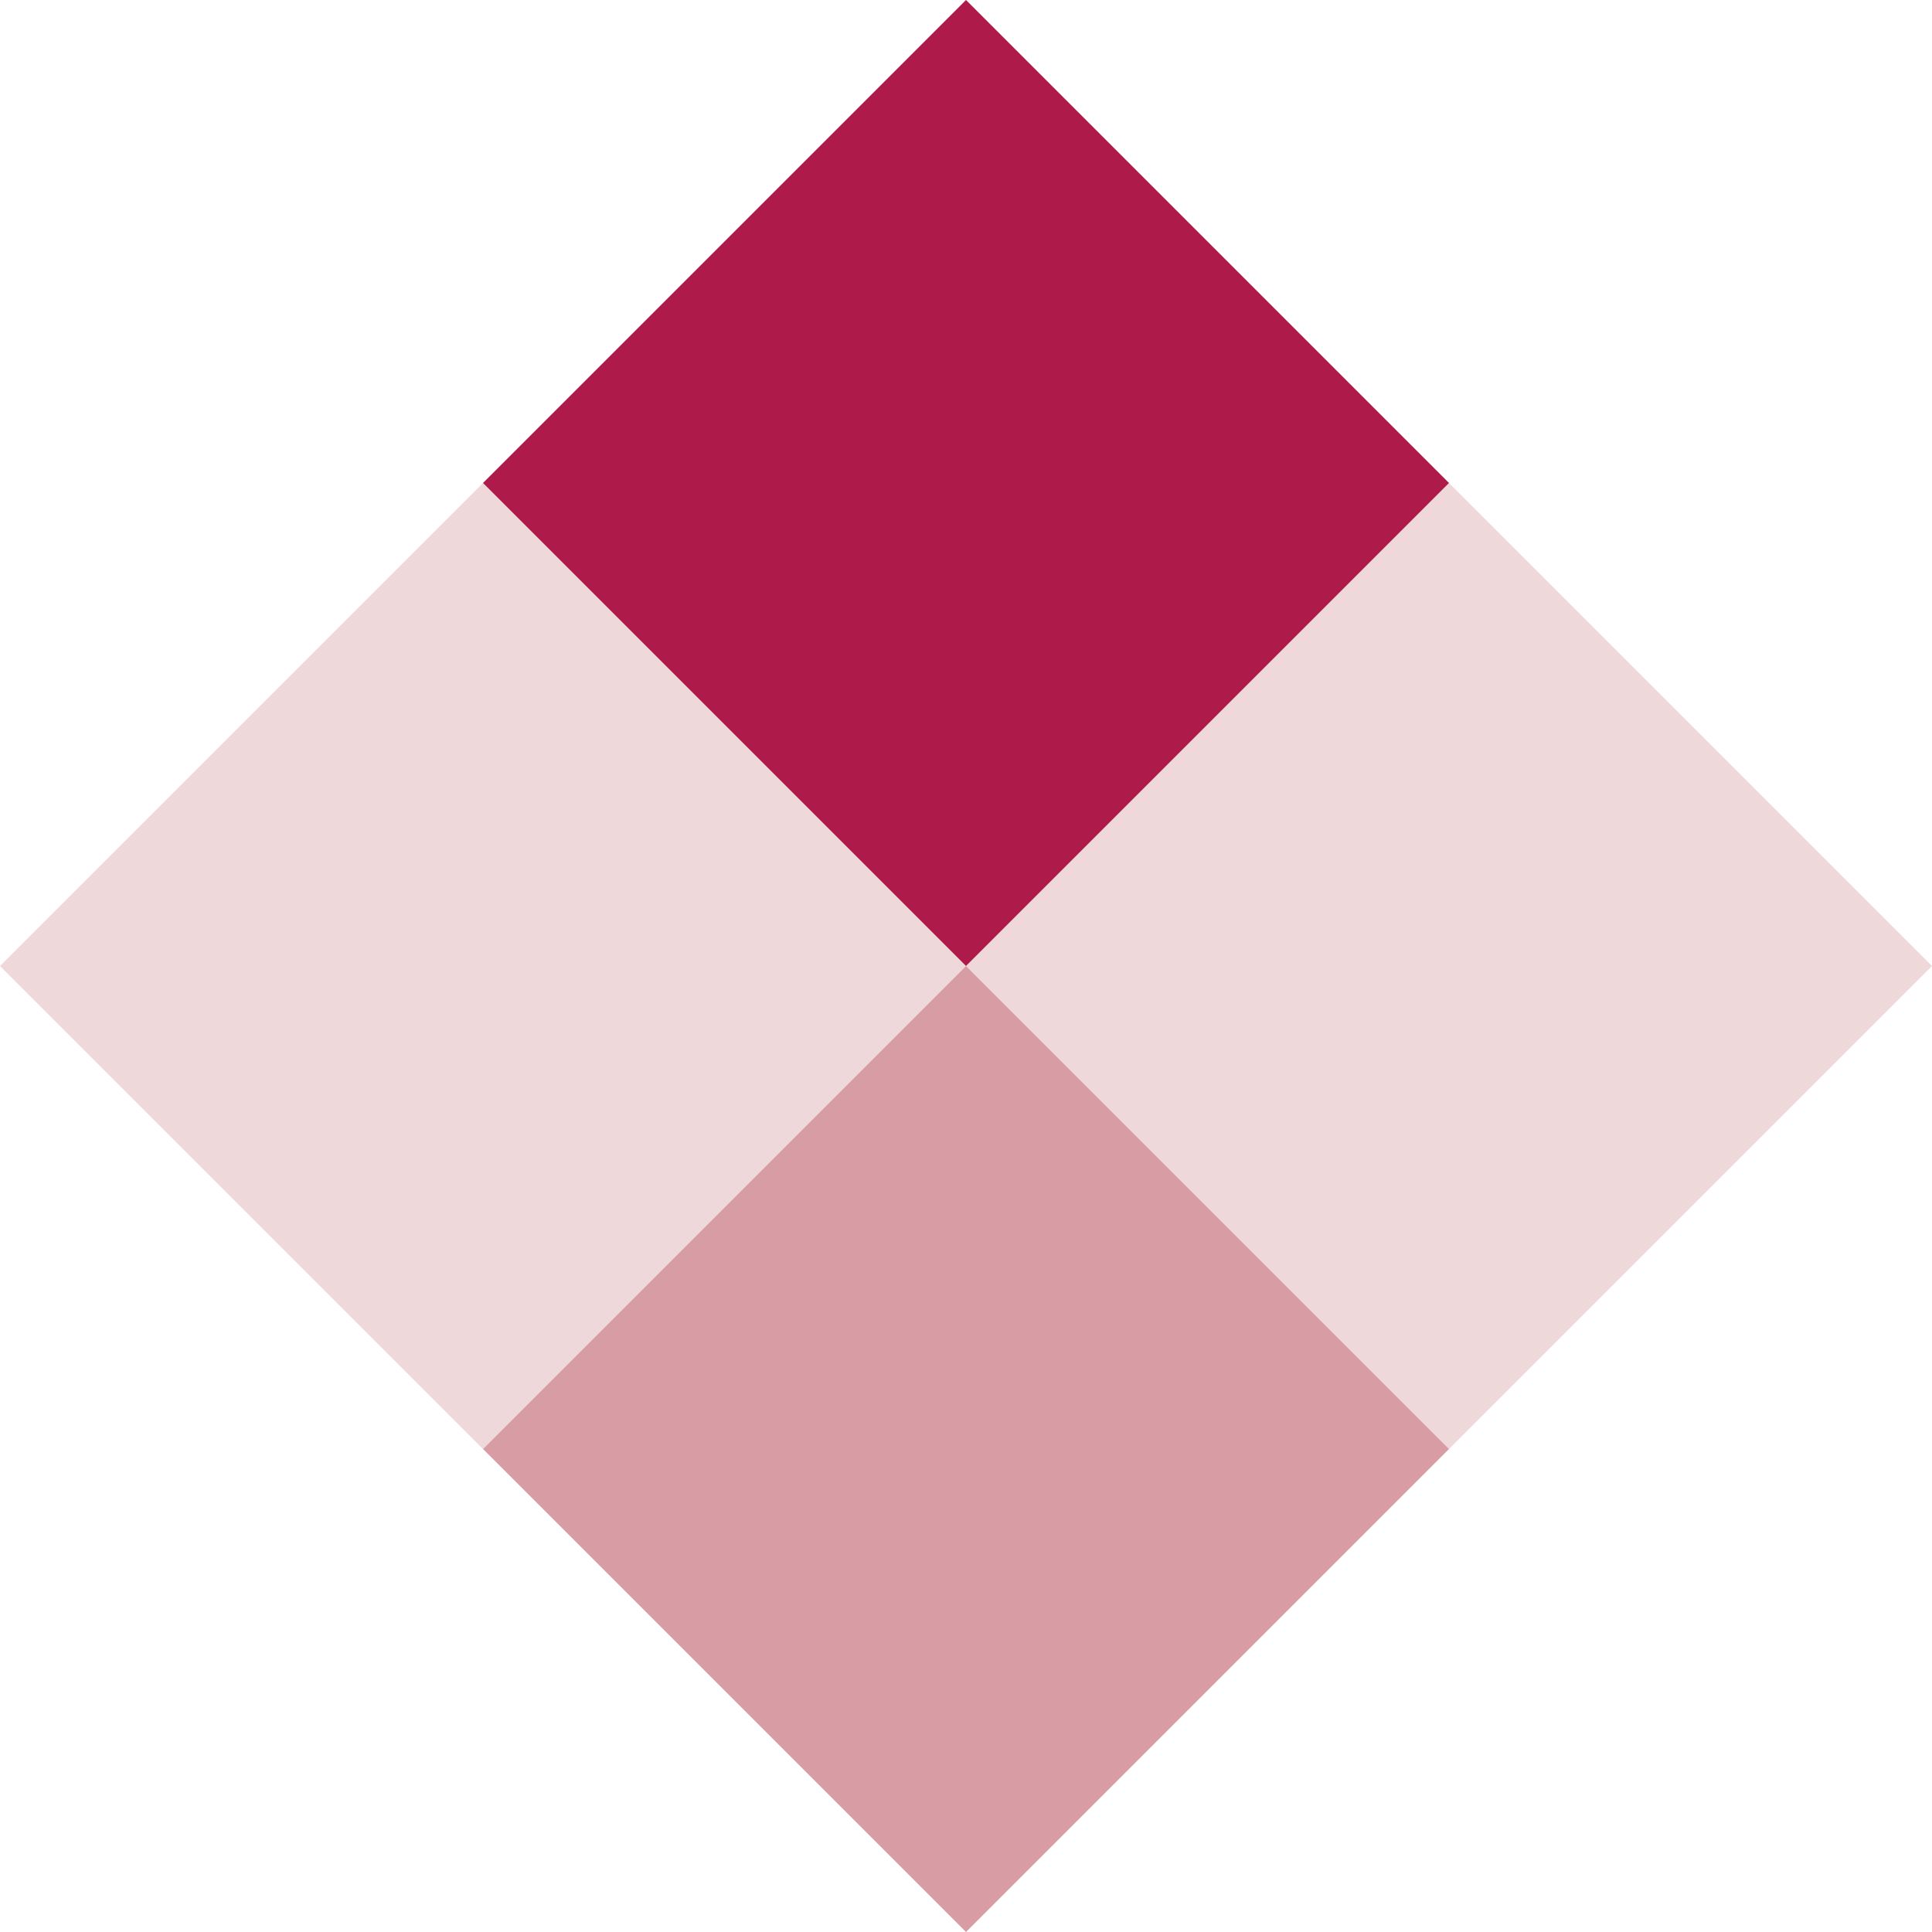
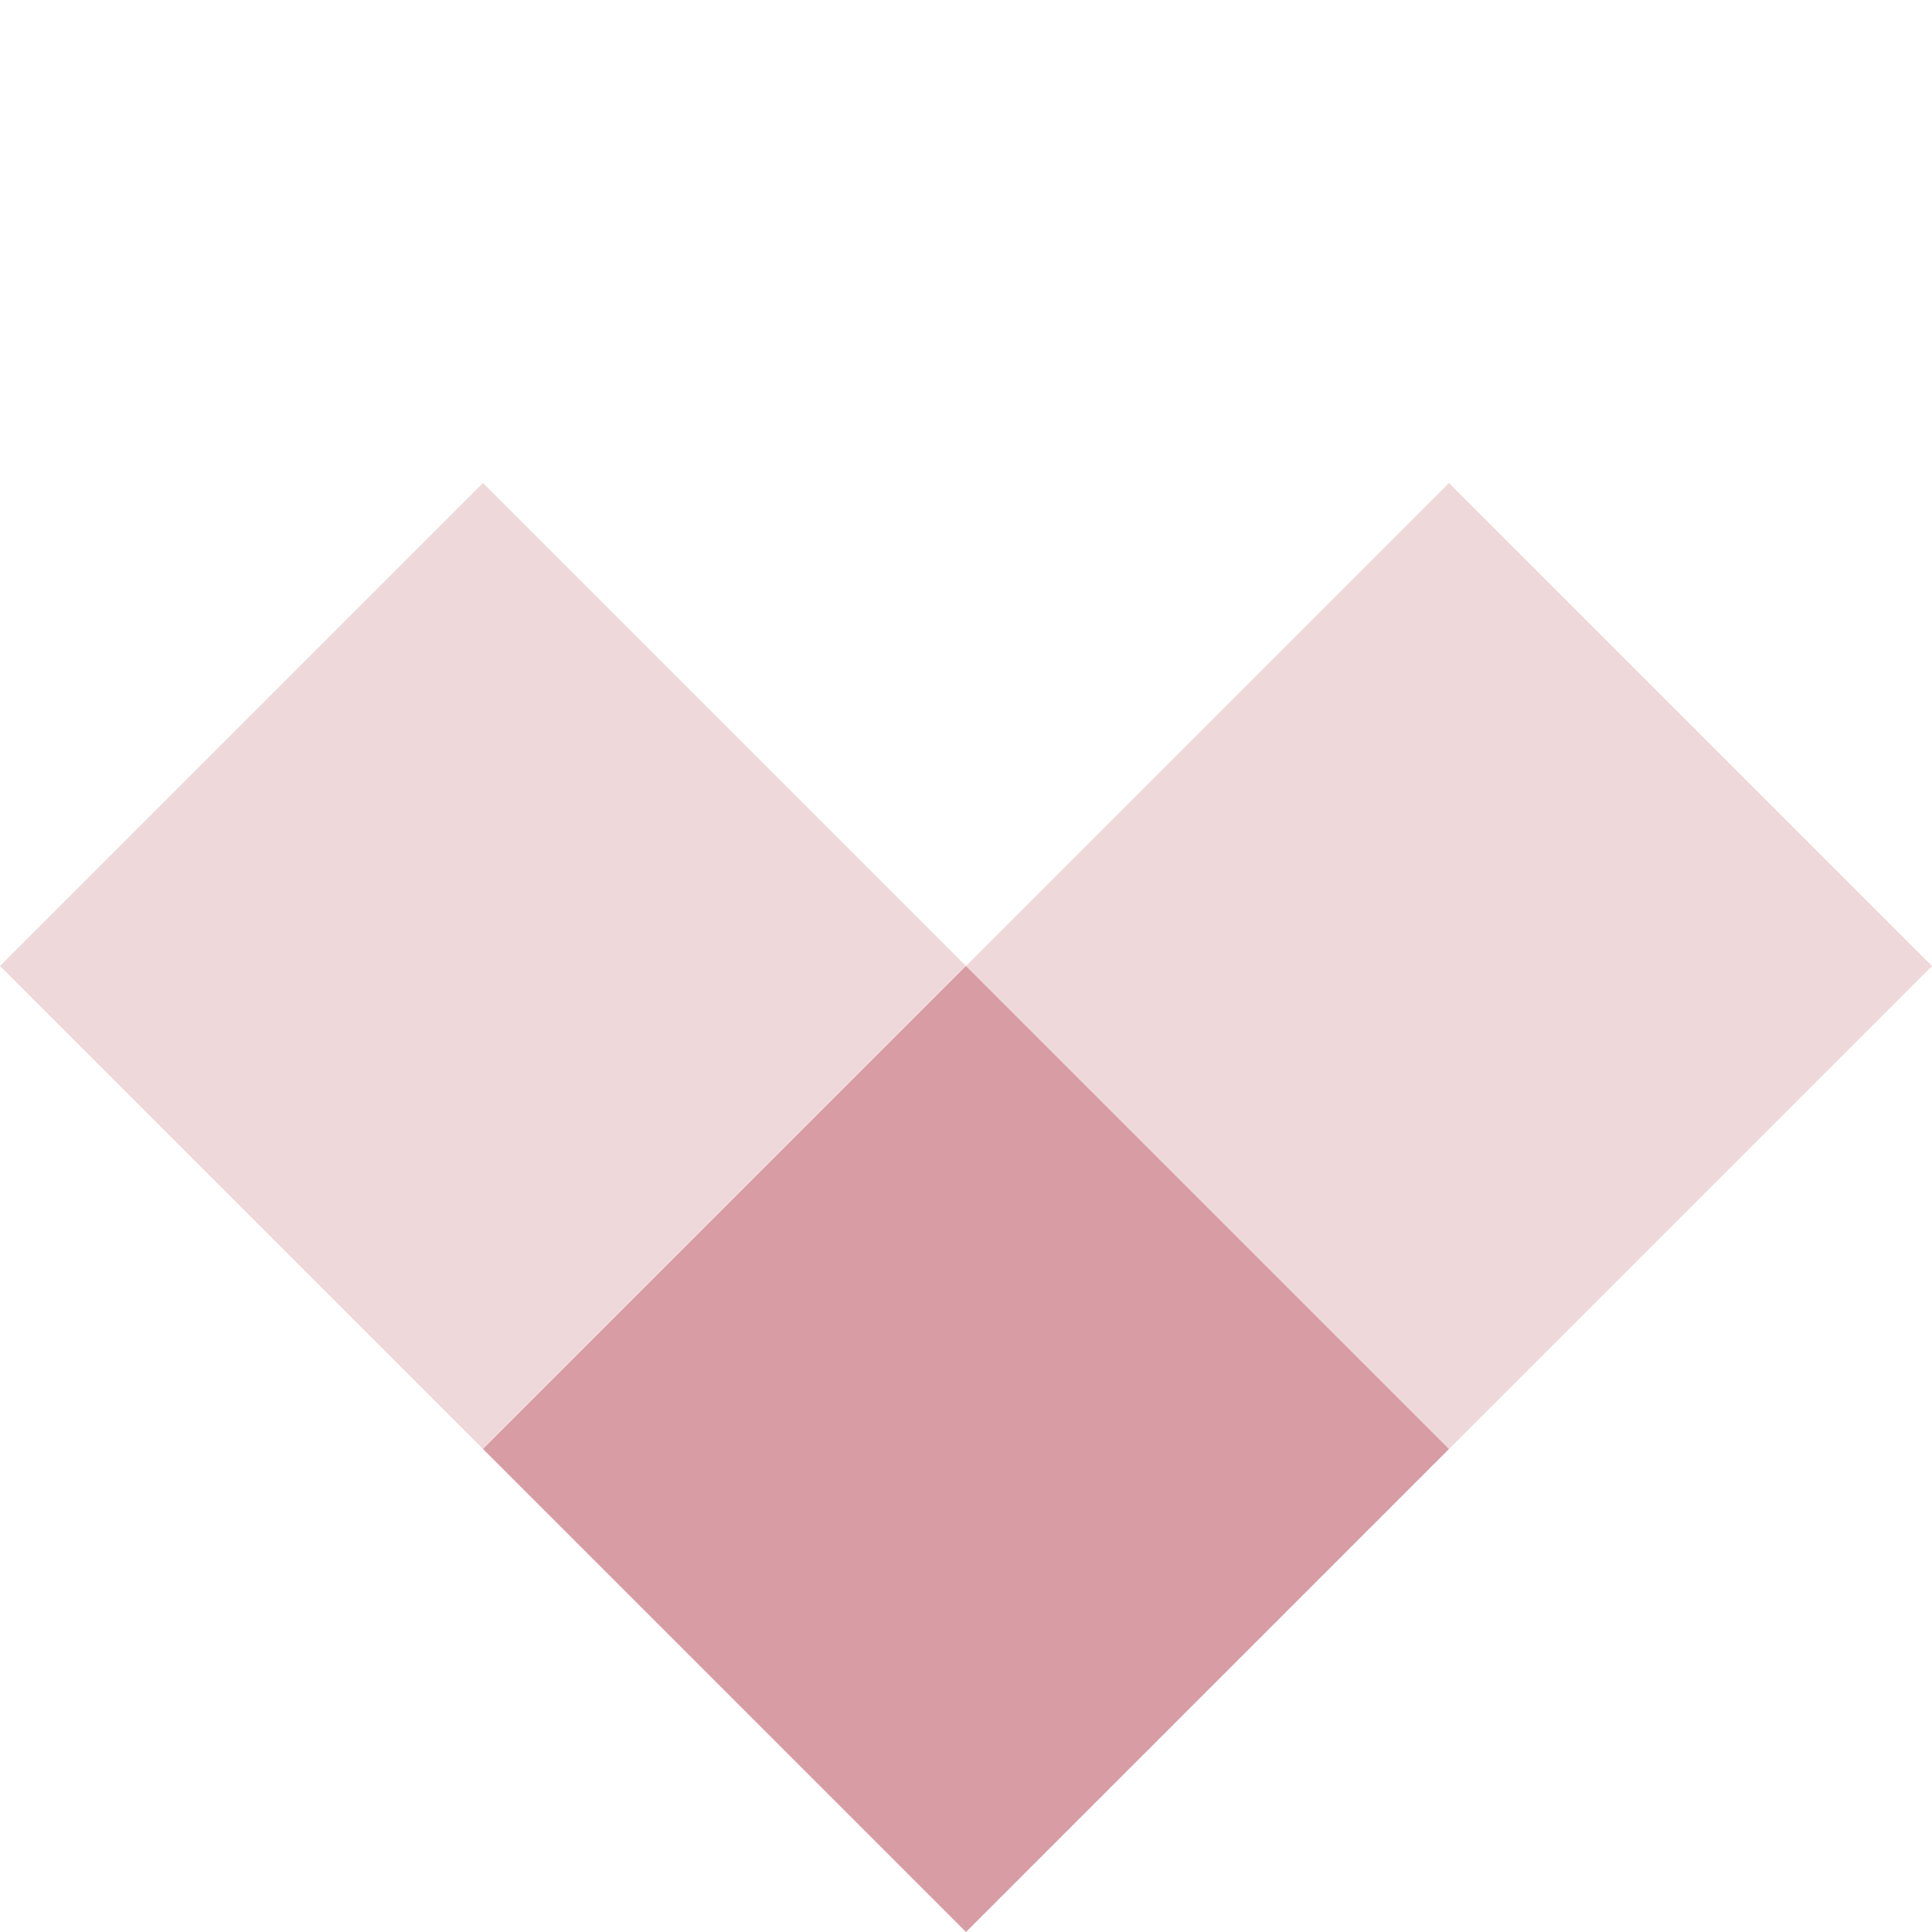
<svg xmlns="http://www.w3.org/2000/svg" width="64" height="64" viewBox="0 0 64 64">
  <g id="b" transform="translate(-112 -176)">
    <path id="Pfad_1" data-name="Pfad 1" d="M120,816l16-16,16,16-16,16Z" transform="translate(-8 -608)" fill="#e9cacc" opacity="0.745" />
    <path id="Pfad_2" data-name="Pfad 2" d="M120,816l16-16,16,16-16,16Z" transform="translate(24 -608)" fill="#e9cacc" opacity="0.745" />
-     <path id="Pfad_3" data-name="Pfad 3" d="M120,816l16-16,16,16-16,16Z" transform="translate(8 -624)" fill="#ae1a49" />
    <path id="Pfad_4" data-name="Pfad 4" d="M120,816l16-16,16,16-16,16Z" transform="translate(8 -592)" fill="#cc7c86" opacity="0.751" />
  </g>
</svg>